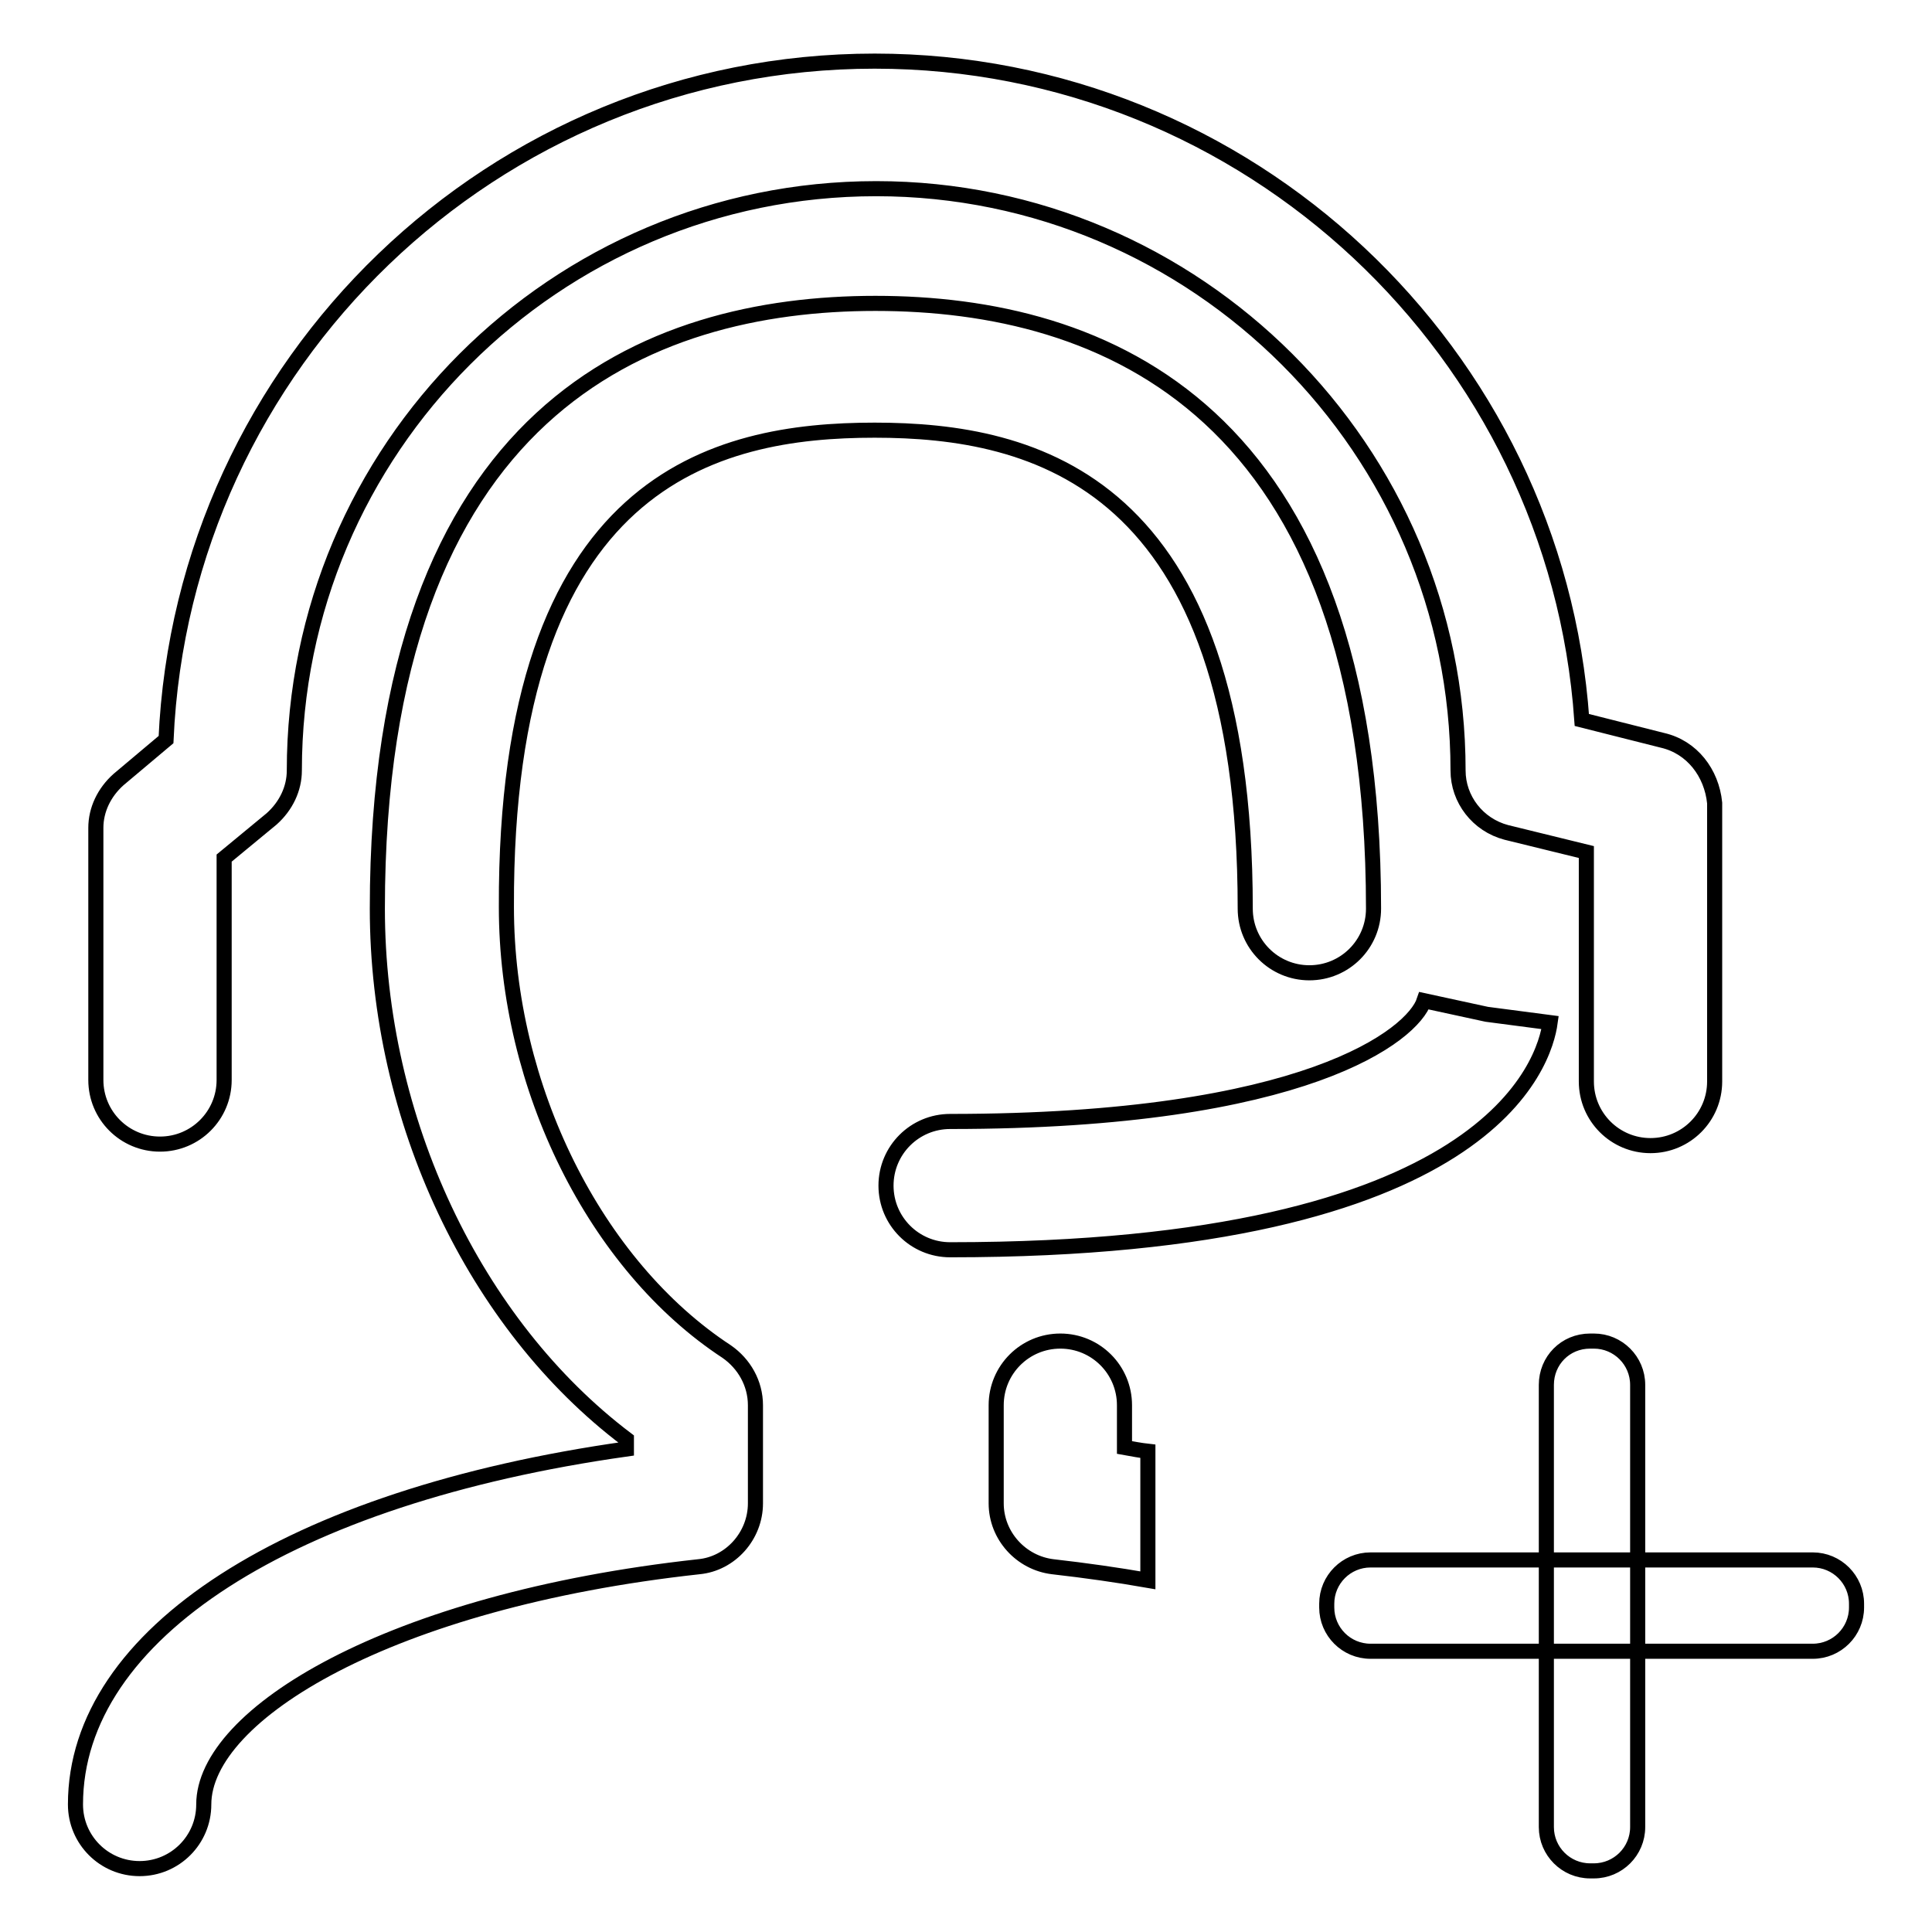
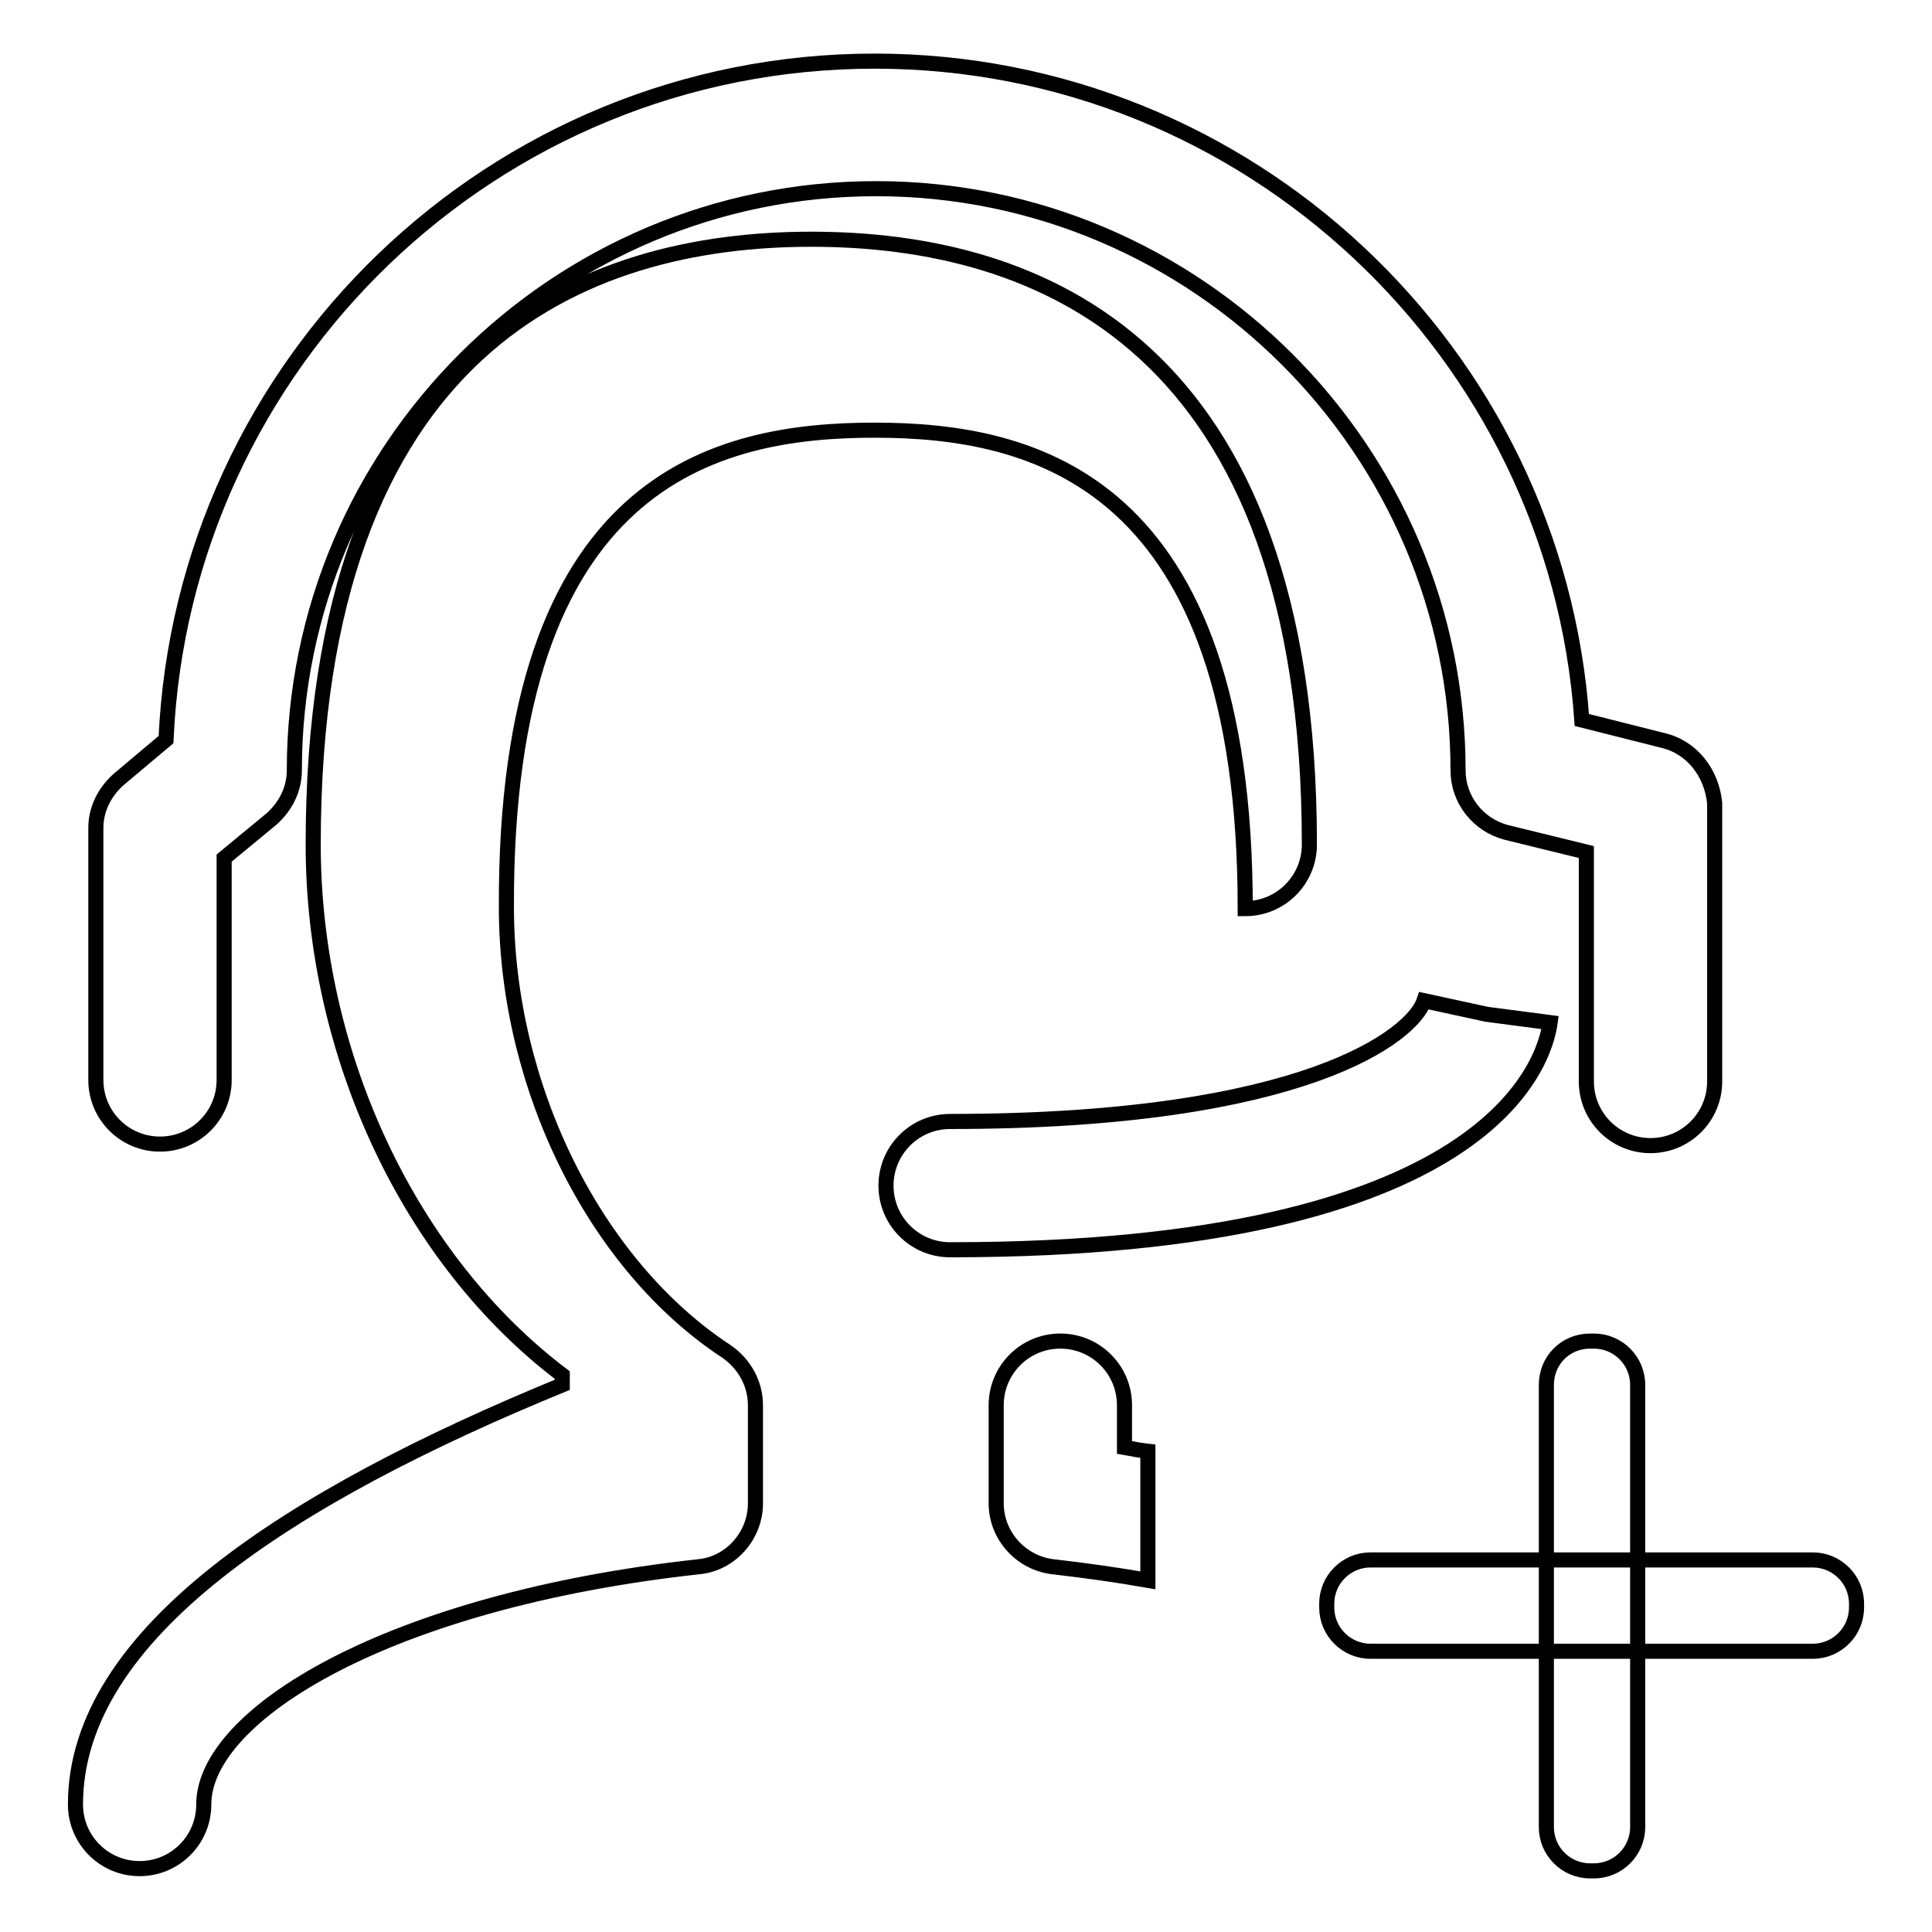
<svg xmlns="http://www.w3.org/2000/svg" version="1.1" x="0px" y="0px" viewBox="0 0 256 256" enable-background="new 0 0 256 256" xml:space="preserve">
  <g>
-     <path stroke-width="2" fill-opacity="0" stroke="#000000" d="M210.7,177.7h0.5c3.2,0,5.8,2.6,5.8,5.8v58.6c0,3.2-2.6,5.8-5.8,5.8h-0.5c-3.2,0-5.8-2.6-5.8-5.8v-58.6 C204.9,180.3,207.4,177.7,210.7,177.7z M246,212.5v0.5c0,3.2-2.6,5.8-5.8,5.8h-58.6c-3.2,0-5.8-2.6-5.8-5.8v-0.5 c0-3.2,2.6-5.8,5.8-5.8h58.6C243.4,206.7,246,209.3,246,212.5L246,212.5z M115.9,57c21.1,0,49.1,6.6,49.1,63.4 c0,4.7,3.8,8.5,8.5,8.5c4.7,0,8.5-3.8,8.5-8.5c0-66.4-35.9-80.2-66-80.2c-30.1,0-66,14-66,80.2c0,28,12.9,55.1,33,70.3v1.3 C38.4,198.3,10,216.5,10,239.1c0,4.7,3.8,8.5,8.5,8.5c4.7,0,8.5-3.8,8.5-8.5c0-11.9,24.5-27,65.6-31.5c4.2-0.4,7.5-4.1,7.5-8.4v-13 c0-2.9-1.5-5.5-3.8-7.1c-17.4-11.4-29.2-35-29.2-58.9C66.9,63.4,94.8,57,115.9,57L115.9,57z M220.3,98.1l-10.7-2.7 c-3.4-48.7-44.2-87.3-93.7-87.3C65.4,8.1,24.2,48.1,22,98l-6.3,5.3c-1.9,1.7-3,4-3,6.4v33.4c0,4.7,3.8,8.5,8.5,8.5 c4.7,0,8.5-3.8,8.5-8.5v-29.4l6.3-5.2c1.9-1.7,3-4,3-6.4c0-42.6,34.6-77.1,77.1-77.1c42.4,0,77.1,34.6,77.1,77.1 c0,3.8,2.6,7.2,6.4,8.2l10.6,2.6v30.4c0,4.7,3.8,8.5,8.5,8.5s8.5-3.8,8.5-8.5v-36.9C226.8,102.4,224.2,99,220.3,98.1L220.3,98.1z  M188.7,132.6c-1.5,4.5-15.6,16-62.8,16c-4.7,0-8.5,3.8-8.5,8.5s3.8,8.5,8.5,8.5c71.8,0,78.8-25,79.5-30.1l-8.4-1.1L188.7,132.6 L188.7,132.6z M149,191.8v-5.6c0-4.7-3.8-8.5-8.5-8.5c-4.7,0-8.5,3.8-8.5,8.5v13c0,4.3,3.3,7.9,7.5,8.4c4.4,0.5,8.6,1.1,12.6,1.8 v-17.1C151.2,192.2,150.1,192,149,191.8L149,191.8z" />
+     <path stroke-width="2" fill-opacity="0" stroke="#000000" d="M210.7,177.7h0.5c3.2,0,5.8,2.6,5.8,5.8v58.6c0,3.2-2.6,5.8-5.8,5.8h-0.5c-3.2,0-5.8-2.6-5.8-5.8v-58.6 C204.9,180.3,207.4,177.7,210.7,177.7z M246,212.5v0.5c0,3.2-2.6,5.8-5.8,5.8h-58.6c-3.2,0-5.8-2.6-5.8-5.8v-0.5 c0-3.2,2.6-5.8,5.8-5.8h58.6C243.4,206.7,246,209.3,246,212.5L246,212.5z M115.9,57c21.1,0,49.1,6.6,49.1,63.4 c4.7,0,8.5-3.8,8.5-8.5c0-66.4-35.9-80.2-66-80.2c-30.1,0-66,14-66,80.2c0,28,12.9,55.1,33,70.3v1.3 C38.4,198.3,10,216.5,10,239.1c0,4.7,3.8,8.5,8.5,8.5c4.7,0,8.5-3.8,8.5-8.5c0-11.9,24.5-27,65.6-31.5c4.2-0.4,7.5-4.1,7.5-8.4v-13 c0-2.9-1.5-5.5-3.8-7.1c-17.4-11.4-29.2-35-29.2-58.9C66.9,63.4,94.8,57,115.9,57L115.9,57z M220.3,98.1l-10.7-2.7 c-3.4-48.7-44.2-87.3-93.7-87.3C65.4,8.1,24.2,48.1,22,98l-6.3,5.3c-1.9,1.7-3,4-3,6.4v33.4c0,4.7,3.8,8.5,8.5,8.5 c4.7,0,8.5-3.8,8.5-8.5v-29.4l6.3-5.2c1.9-1.7,3-4,3-6.4c0-42.6,34.6-77.1,77.1-77.1c42.4,0,77.1,34.6,77.1,77.1 c0,3.8,2.6,7.2,6.4,8.2l10.6,2.6v30.4c0,4.7,3.8,8.5,8.5,8.5s8.5-3.8,8.5-8.5v-36.9C226.8,102.4,224.2,99,220.3,98.1L220.3,98.1z  M188.7,132.6c-1.5,4.5-15.6,16-62.8,16c-4.7,0-8.5,3.8-8.5,8.5s3.8,8.5,8.5,8.5c71.8,0,78.8-25,79.5-30.1l-8.4-1.1L188.7,132.6 L188.7,132.6z M149,191.8v-5.6c0-4.7-3.8-8.5-8.5-8.5c-4.7,0-8.5,3.8-8.5,8.5v13c0,4.3,3.3,7.9,7.5,8.4c4.4,0.5,8.6,1.1,12.6,1.8 v-17.1C151.2,192.2,150.1,192,149,191.8L149,191.8z" />
  </g>
</svg>